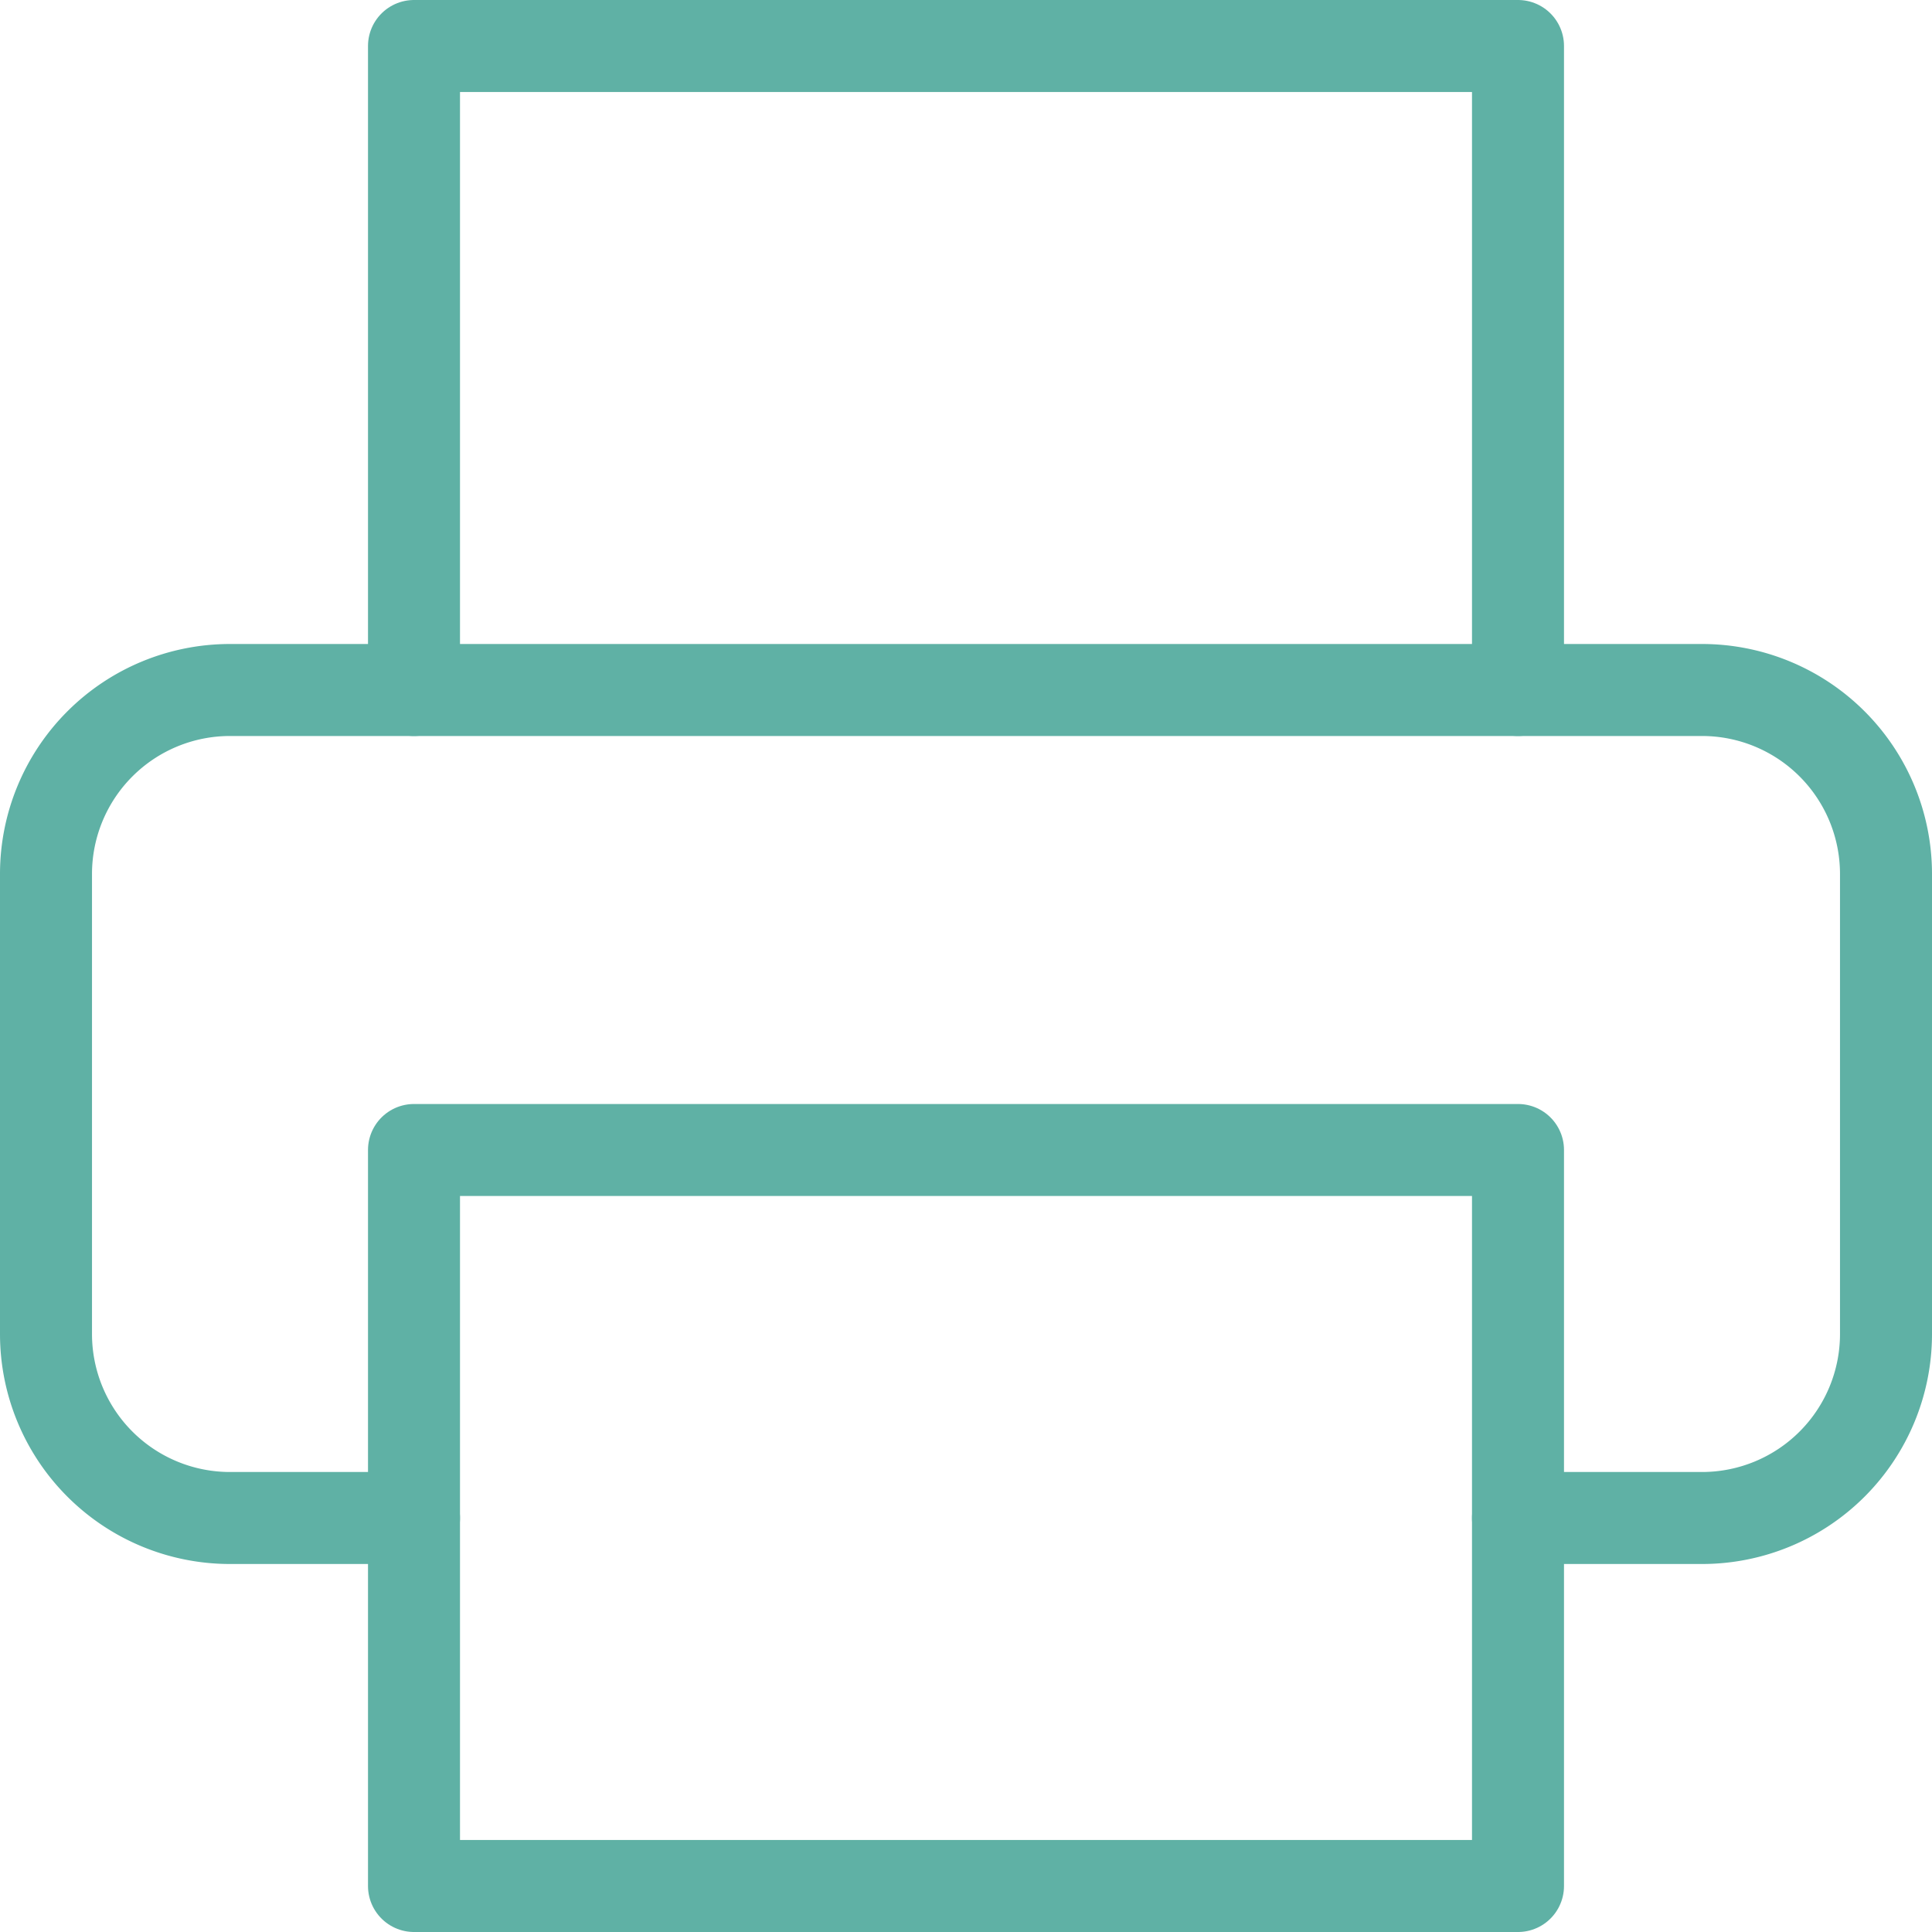
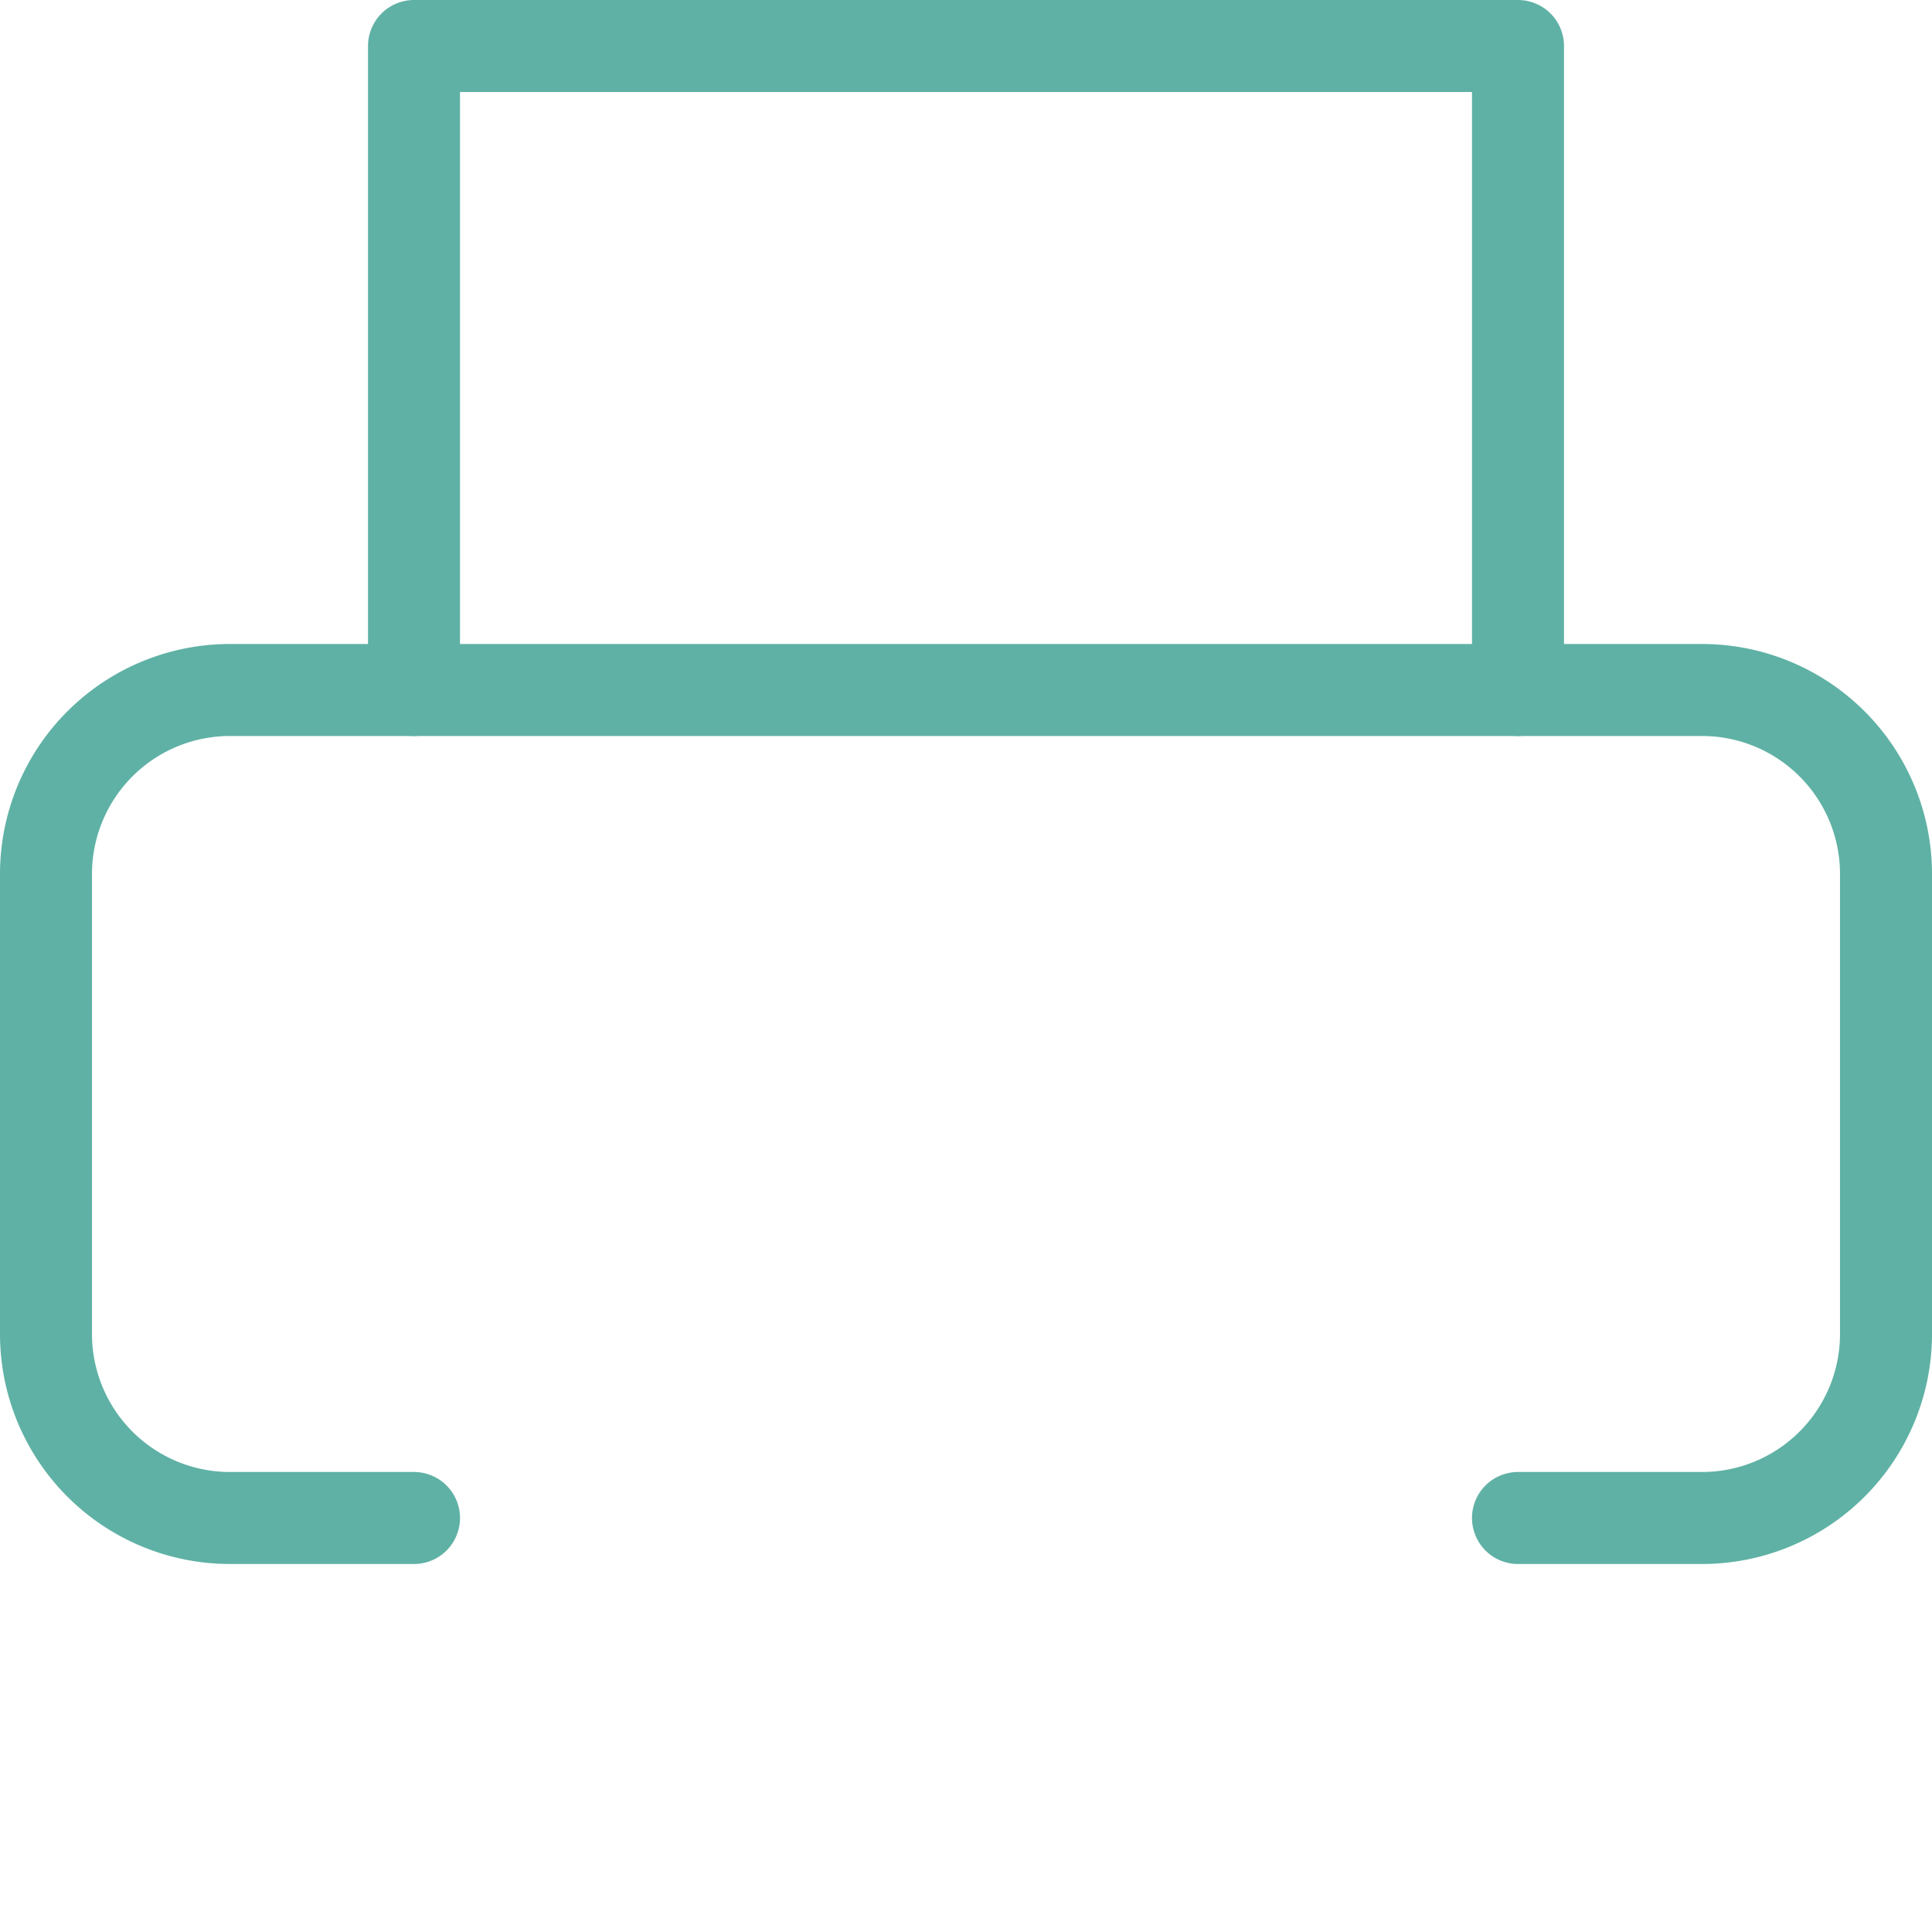
<svg xmlns="http://www.w3.org/2000/svg" width="31.5" height="31.5" viewBox="0 0 31.5 31.5">
  <g data-name="Icon feather-printer">
    <path data-name="Trazado 7993" d="M9 13.5V3h18v10.5" style="fill:none;stroke:#5fb1a5;stroke-linecap:round;stroke-linejoin:round;stroke-width:1.5px" transform="translate(-2.25 -2.25)" />
    <path data-name="Trazado 7994" d="M9 27H6a3 3 0 0 1-3-3v-7.5a3 3 0 0 1 3-3h24a3 3 0 0 1 3 3V24a3 3 0 0 1-3 3h-3" style="fill:none;stroke:#5fb1a5;stroke-linecap:round;stroke-linejoin:round;stroke-width:1.5px" transform="translate(-2.25 -2.25)" />
-     <path data-name="Trazado 7995" d="M9 21h18v12H9z" style="fill:none;stroke:#5fb1a5;stroke-linecap:round;stroke-linejoin:round;stroke-width:1.5px" transform="translate(-2.25 -2.25)" />
  </g>
</svg>